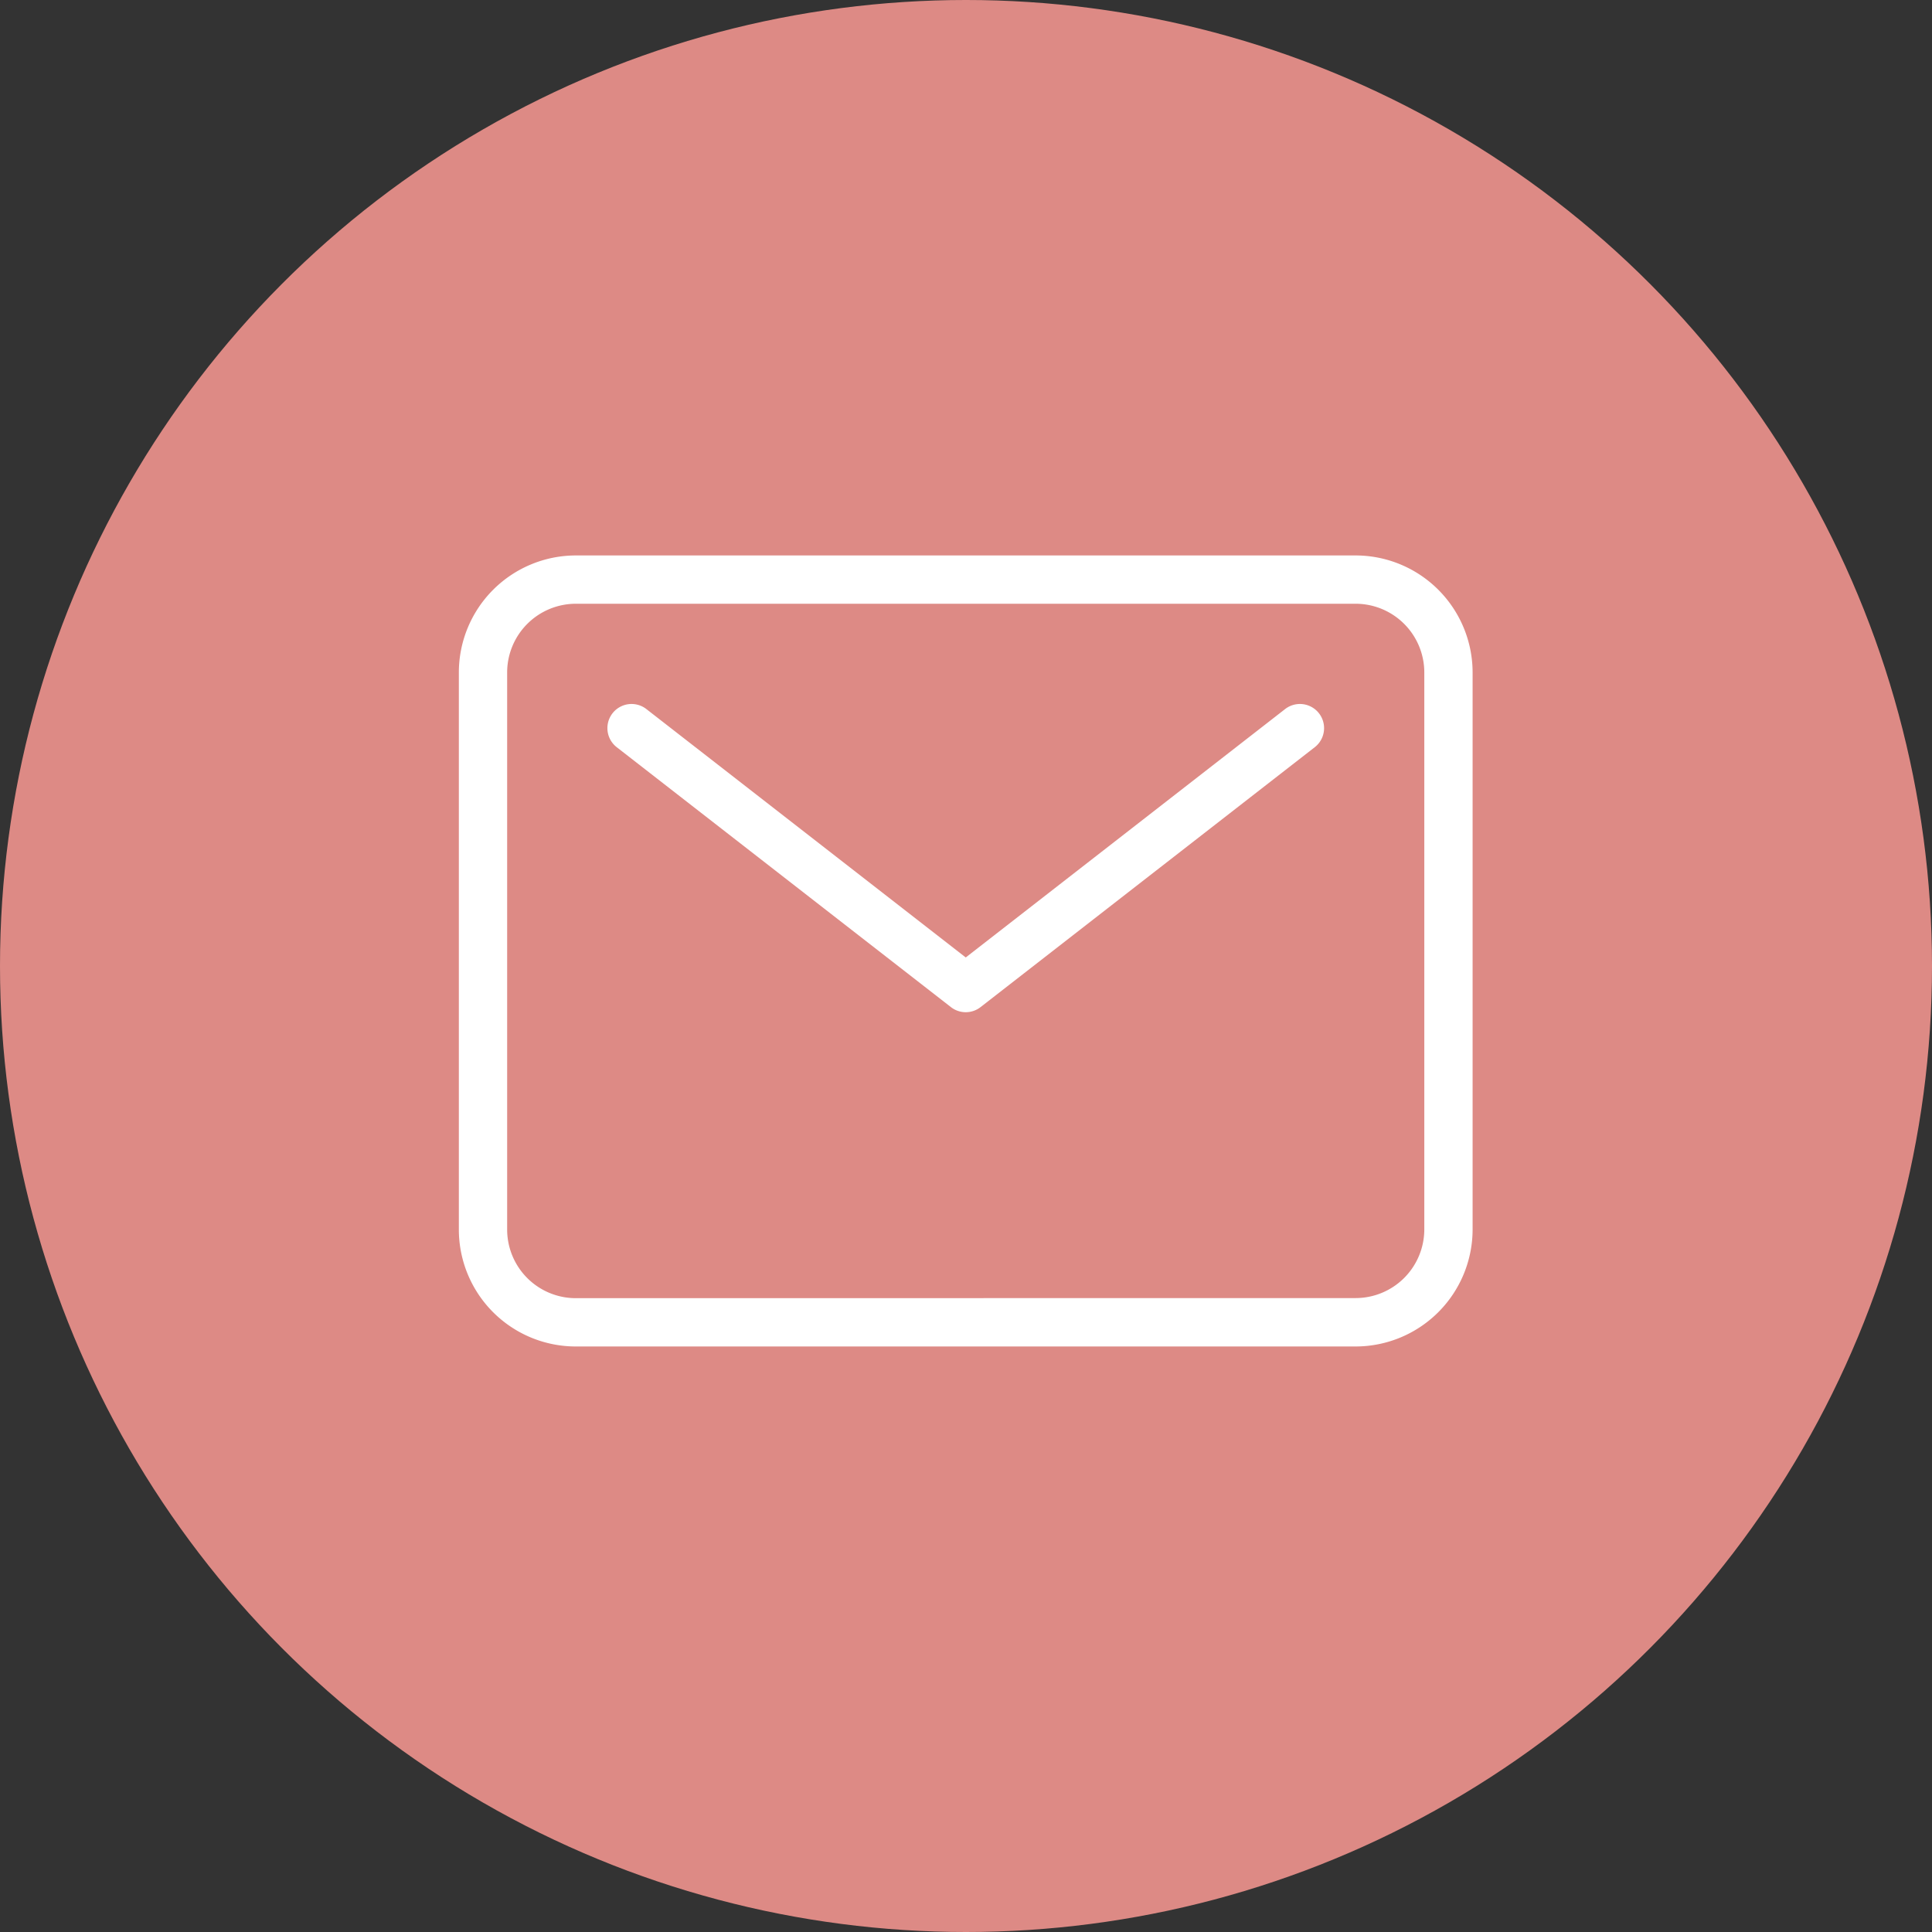
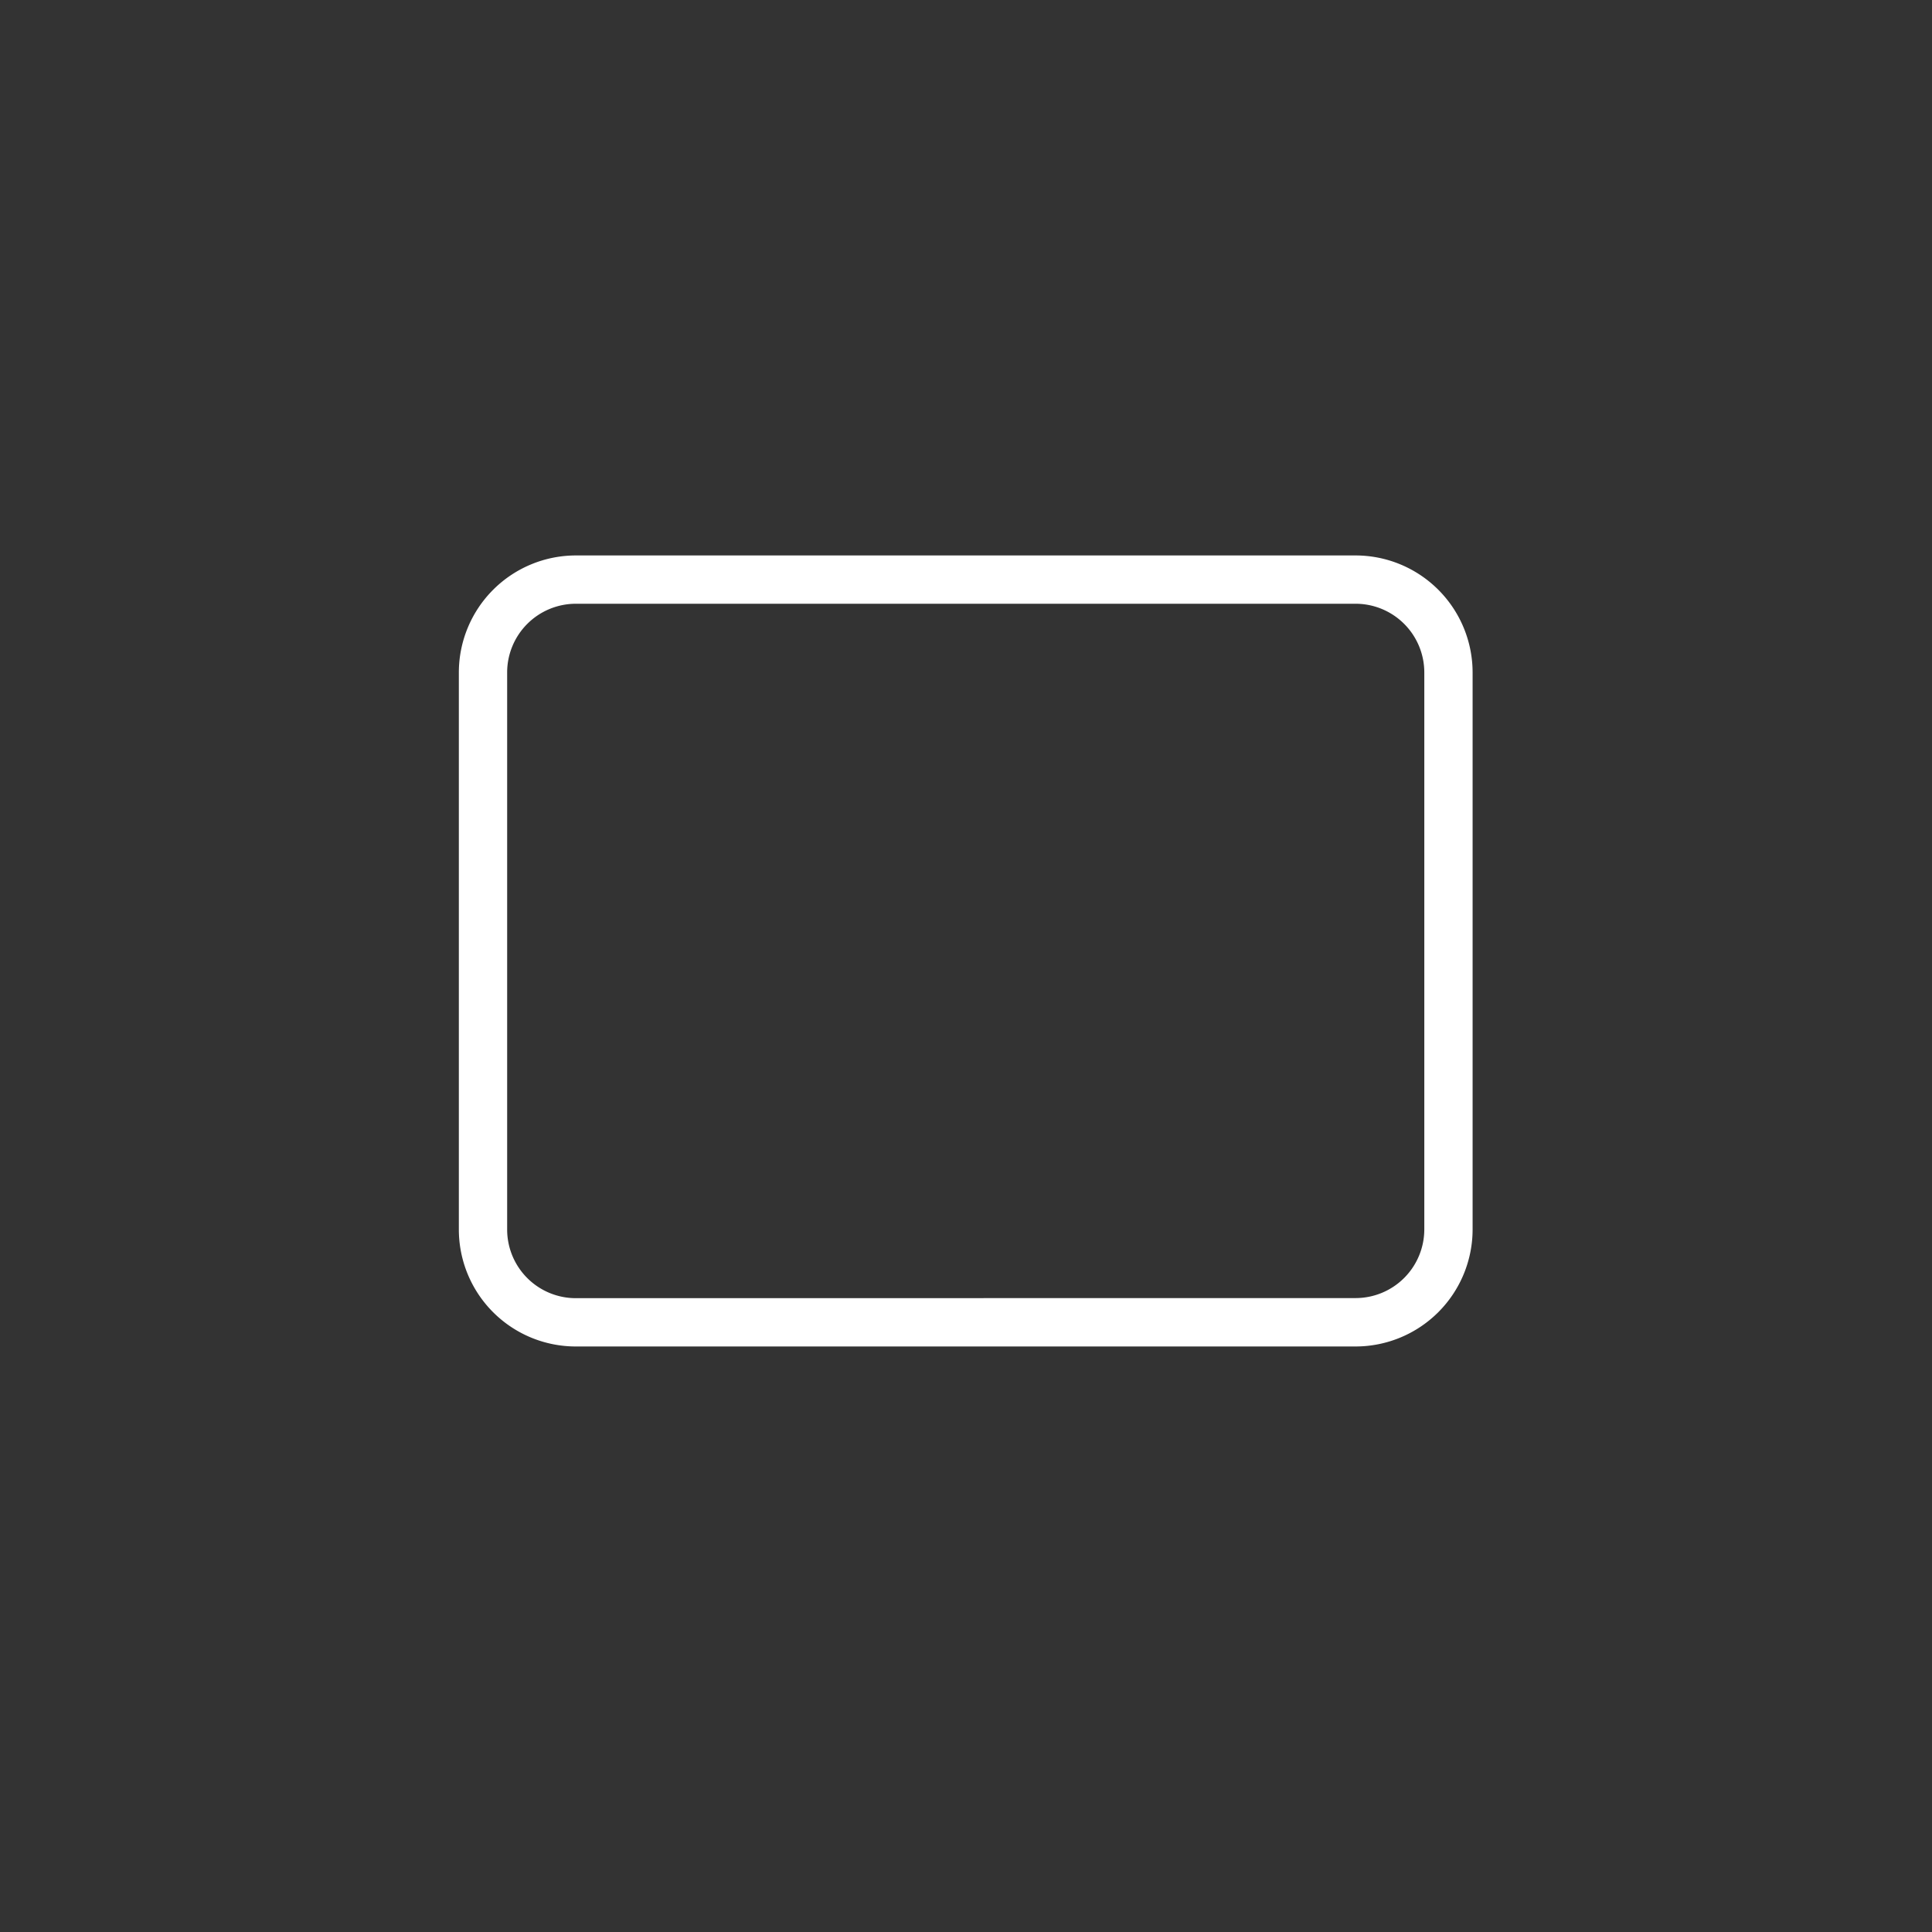
<svg xmlns="http://www.w3.org/2000/svg" width="60" height="60" viewBox="0 0 60 60">
  <rect x="0" y="0" width="60" height="60" fill="#333333" stroke="none" />
  <g id="グループ_350" data-name="グループ 350" transform="translate(-186 -6313)">
-     <circle id="楕円形_21" data-name="楕円形 21" cx="30" cy="30" r="30" transform="translate(186 6313)" fill="#dd8a85" />
    <g id="Icon_ion-mail-outline" data-name="Icon ion-mail-outline" transform="translate(197.625 6324.25)">
      <path id="パス_464" data-name="パス 464" d="M6.258,6H30.475a3.637,3.637,0,0,1,3.633,3.633v17.3a3.637,3.637,0,0,1-3.633,3.633H6.258a3.633,3.633,0,0,1-3.633-3.633V9.633A3.637,3.637,0,0,1,6.258,6ZM30.475,29.063a2.135,2.135,0,0,0,2.133-2.133V9.633A2.135,2.135,0,0,0,30.475,7.5H6.258A2.135,2.135,0,0,0,4.125,9.633v17.3a2.133,2.133,0,0,0,2.133,2.133Z" fill="#fff" />
-       <path id="パス_465" data-name="パス 465" d="M18.254,20.072a.749.749,0,0,1-.46-.158L7.415,11.842a.75.75,0,1,1,.921-1.184l9.918,7.714,9.918-7.714a.75.75,0,0,1,.921,1.184L18.714,19.914A.749.749,0,0,1,18.254,20.072Z" transform="translate(0.113 0.113)" fill="#fff" />
    </g>
  </g>
</svg>